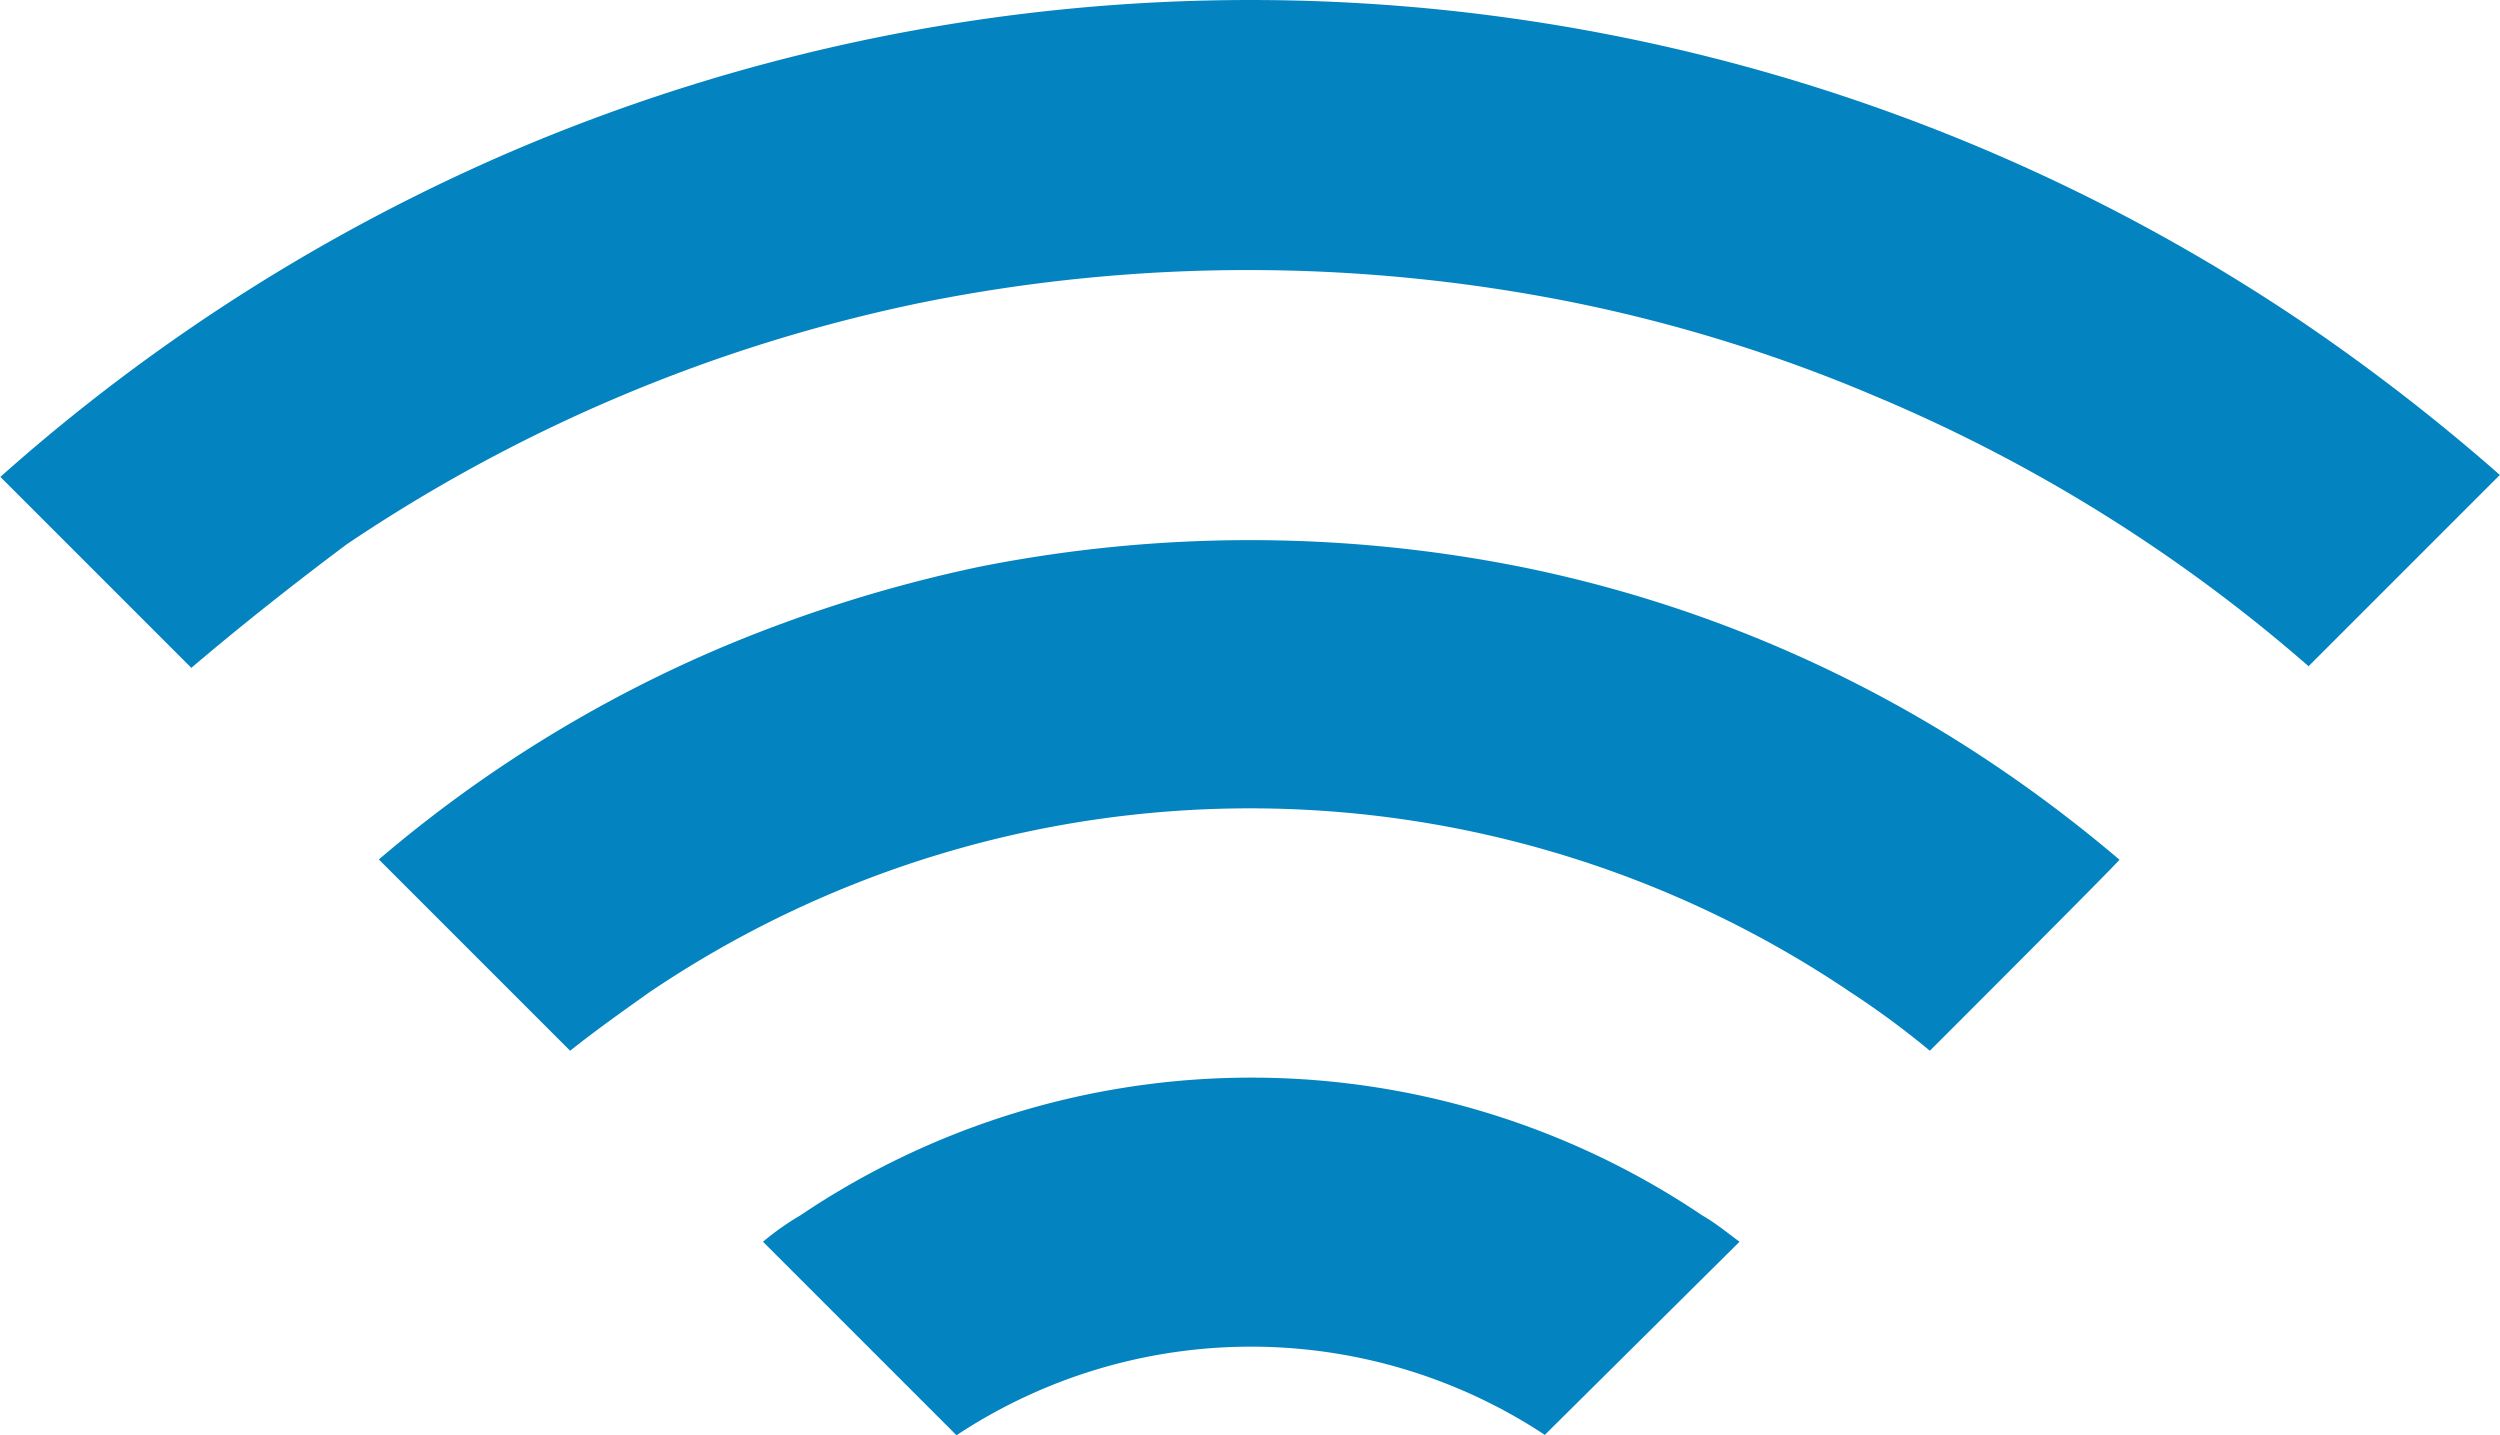
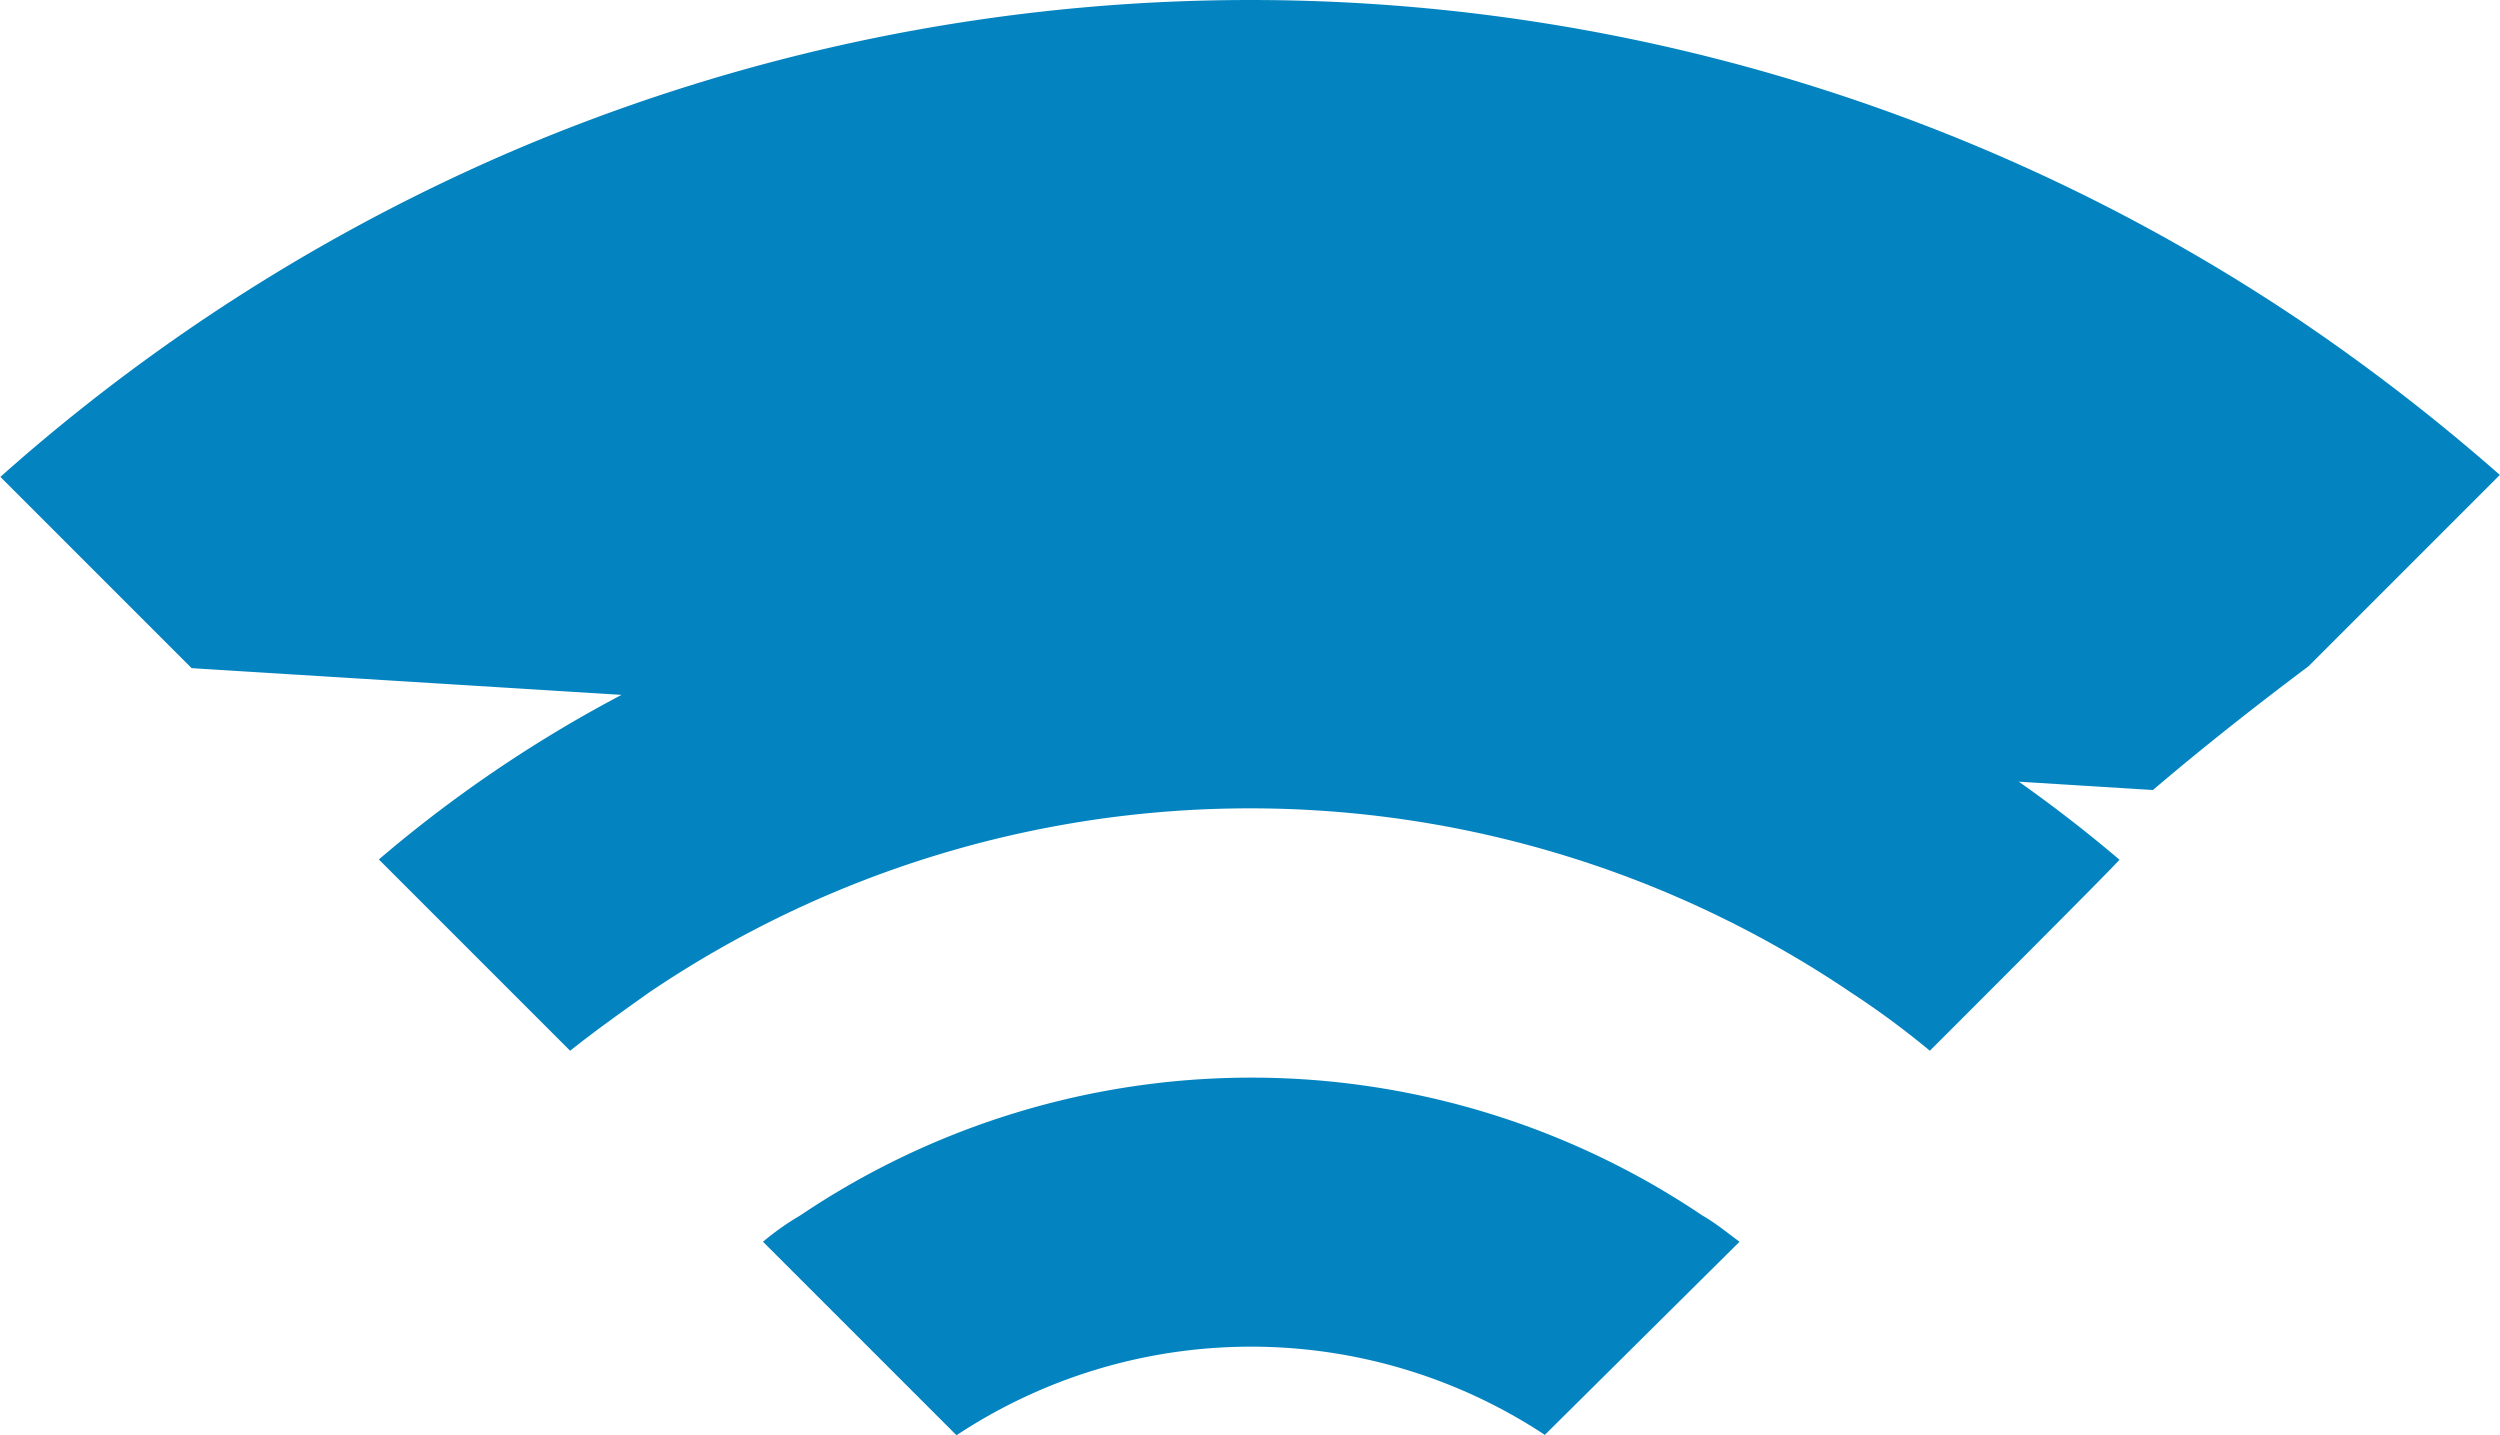
<svg xmlns="http://www.w3.org/2000/svg" width="33.588" height="19.283" viewBox="0 0 33.588 19.283">
  <g id="rings-new" transform="translate(-146.225 -32.15)">
-     <path id="Subtraction_116" data-name="Subtraction 116" d="M166.988,51.433h0a7.169,7.169,0,0,0-7.912,0l-2.6-2.6a3.623,3.623,0,0,1,.5-.353,10.841,10.841,0,0,1,12.12,0c.176.1.328.227.5.353l-2.621,2.6Zm5.165-5.166h0a11.539,11.539,0,0,0-1.058-.781,14.41,14.41,0,0,0-16.152,0c-.353.252-.706.5-1.058.781l-2.57-2.57a17.763,17.763,0,0,1,4.662-2.873,19.06,19.06,0,0,1,3.4-1.058,18.631,18.631,0,0,1,7.282,0,17.63,17.63,0,0,1,6.451,2.721A18.807,18.807,0,0,1,174.7,43.7C174.723,43.7,172.153,46.267,172.153,46.267ZM148.8,41.127h0l-2.57-2.57a25.429,25.429,0,0,1,6.955-4.41A25.235,25.235,0,0,1,165.6,32.282a25.284,25.284,0,0,1,11.54,4.183,26.907,26.907,0,0,1,2.671,2.066l-2.57,2.57a21.488,21.488,0,0,0-5.821-3.628,21,21,0,0,0-4.057-1.26,22.2,22.2,0,0,0-8.744,0,21.635,21.635,0,0,0-7.736,3.25c-.706.529-1.411,1.084-2.091,1.663Z" transform="translate(0 0)" fill="#0384c0" />
+     <path id="Subtraction_116" data-name="Subtraction 116" d="M166.988,51.433h0a7.169,7.169,0,0,0-7.912,0l-2.6-2.6a3.623,3.623,0,0,1,.5-.353,10.841,10.841,0,0,1,12.12,0c.176.1.328.227.5.353l-2.621,2.6Zm5.165-5.166h0a11.539,11.539,0,0,0-1.058-.781,14.41,14.41,0,0,0-16.152,0c-.353.252-.706.5-1.058.781l-2.57-2.57a17.763,17.763,0,0,1,4.662-2.873,19.06,19.06,0,0,1,3.4-1.058,18.631,18.631,0,0,1,7.282,0,17.63,17.63,0,0,1,6.451,2.721A18.807,18.807,0,0,1,174.7,43.7C174.723,43.7,172.153,46.267,172.153,46.267ZM148.8,41.127h0l-2.57-2.57a25.429,25.429,0,0,1,6.955-4.41A25.235,25.235,0,0,1,165.6,32.282a25.284,25.284,0,0,1,11.54,4.183,26.907,26.907,0,0,1,2.671,2.066l-2.57,2.57c-.706.529-1.411,1.084-2.091,1.663Z" transform="translate(0 0)" fill="#0384c0" />
  </g>
</svg>